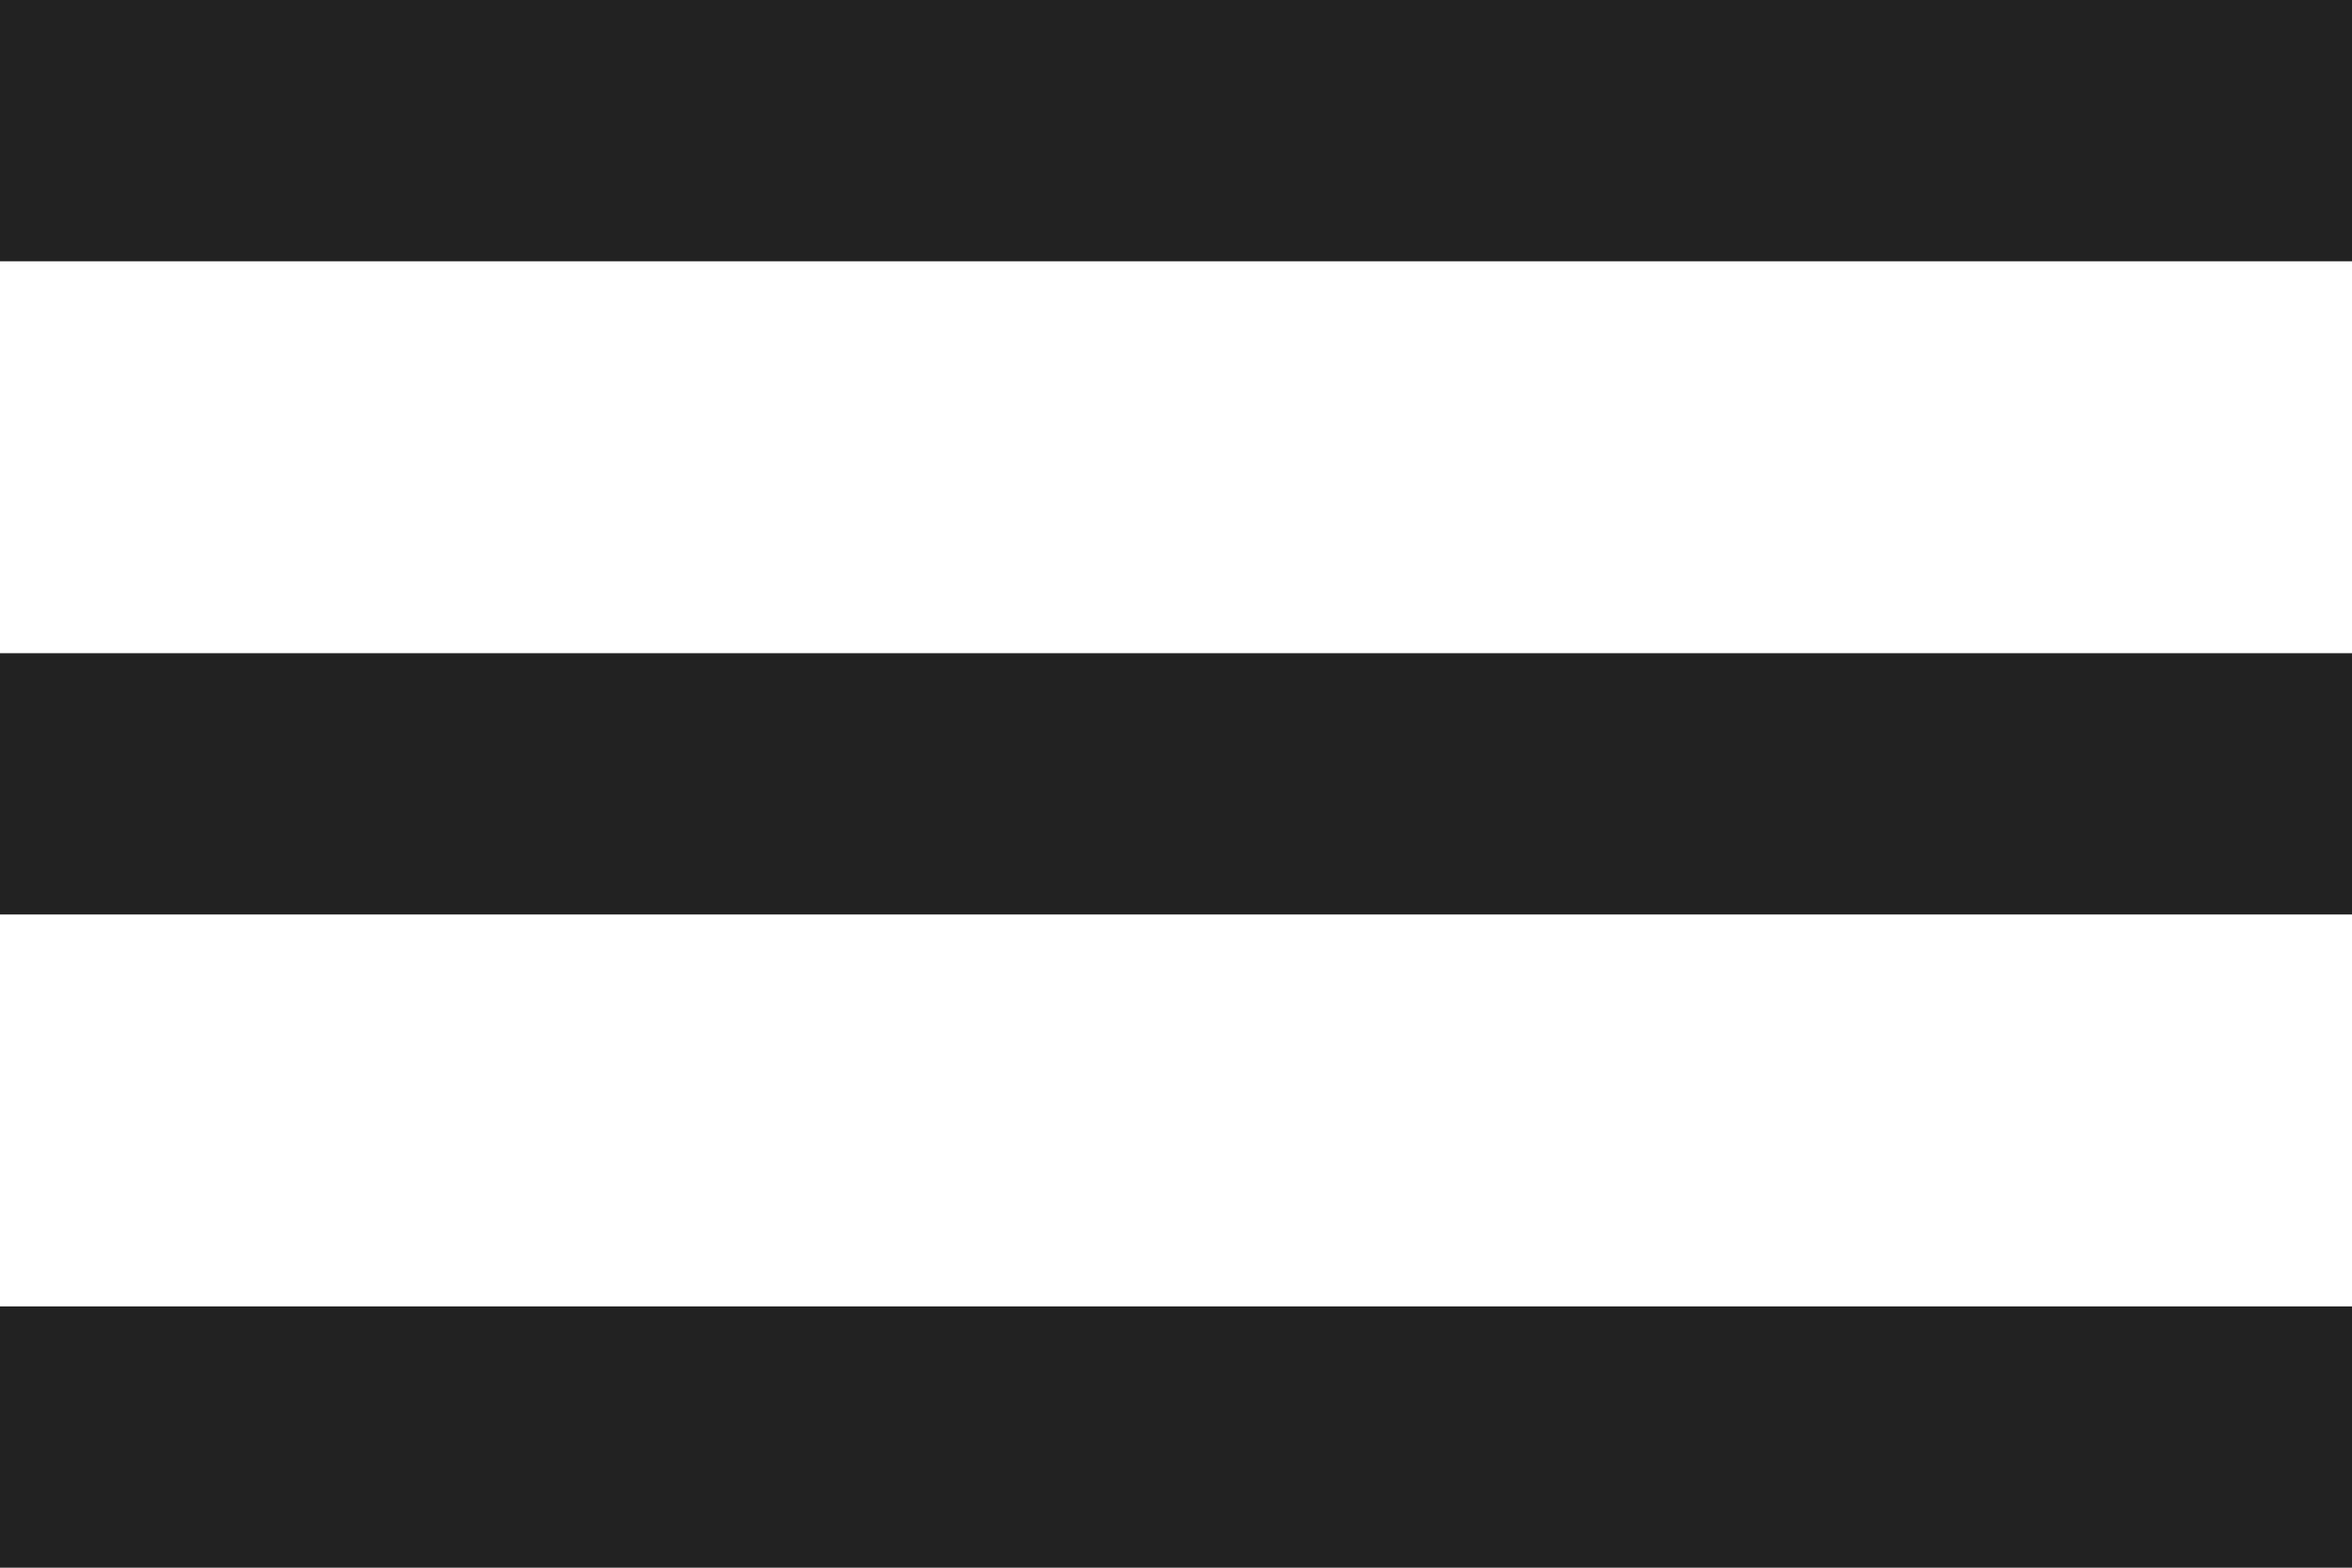
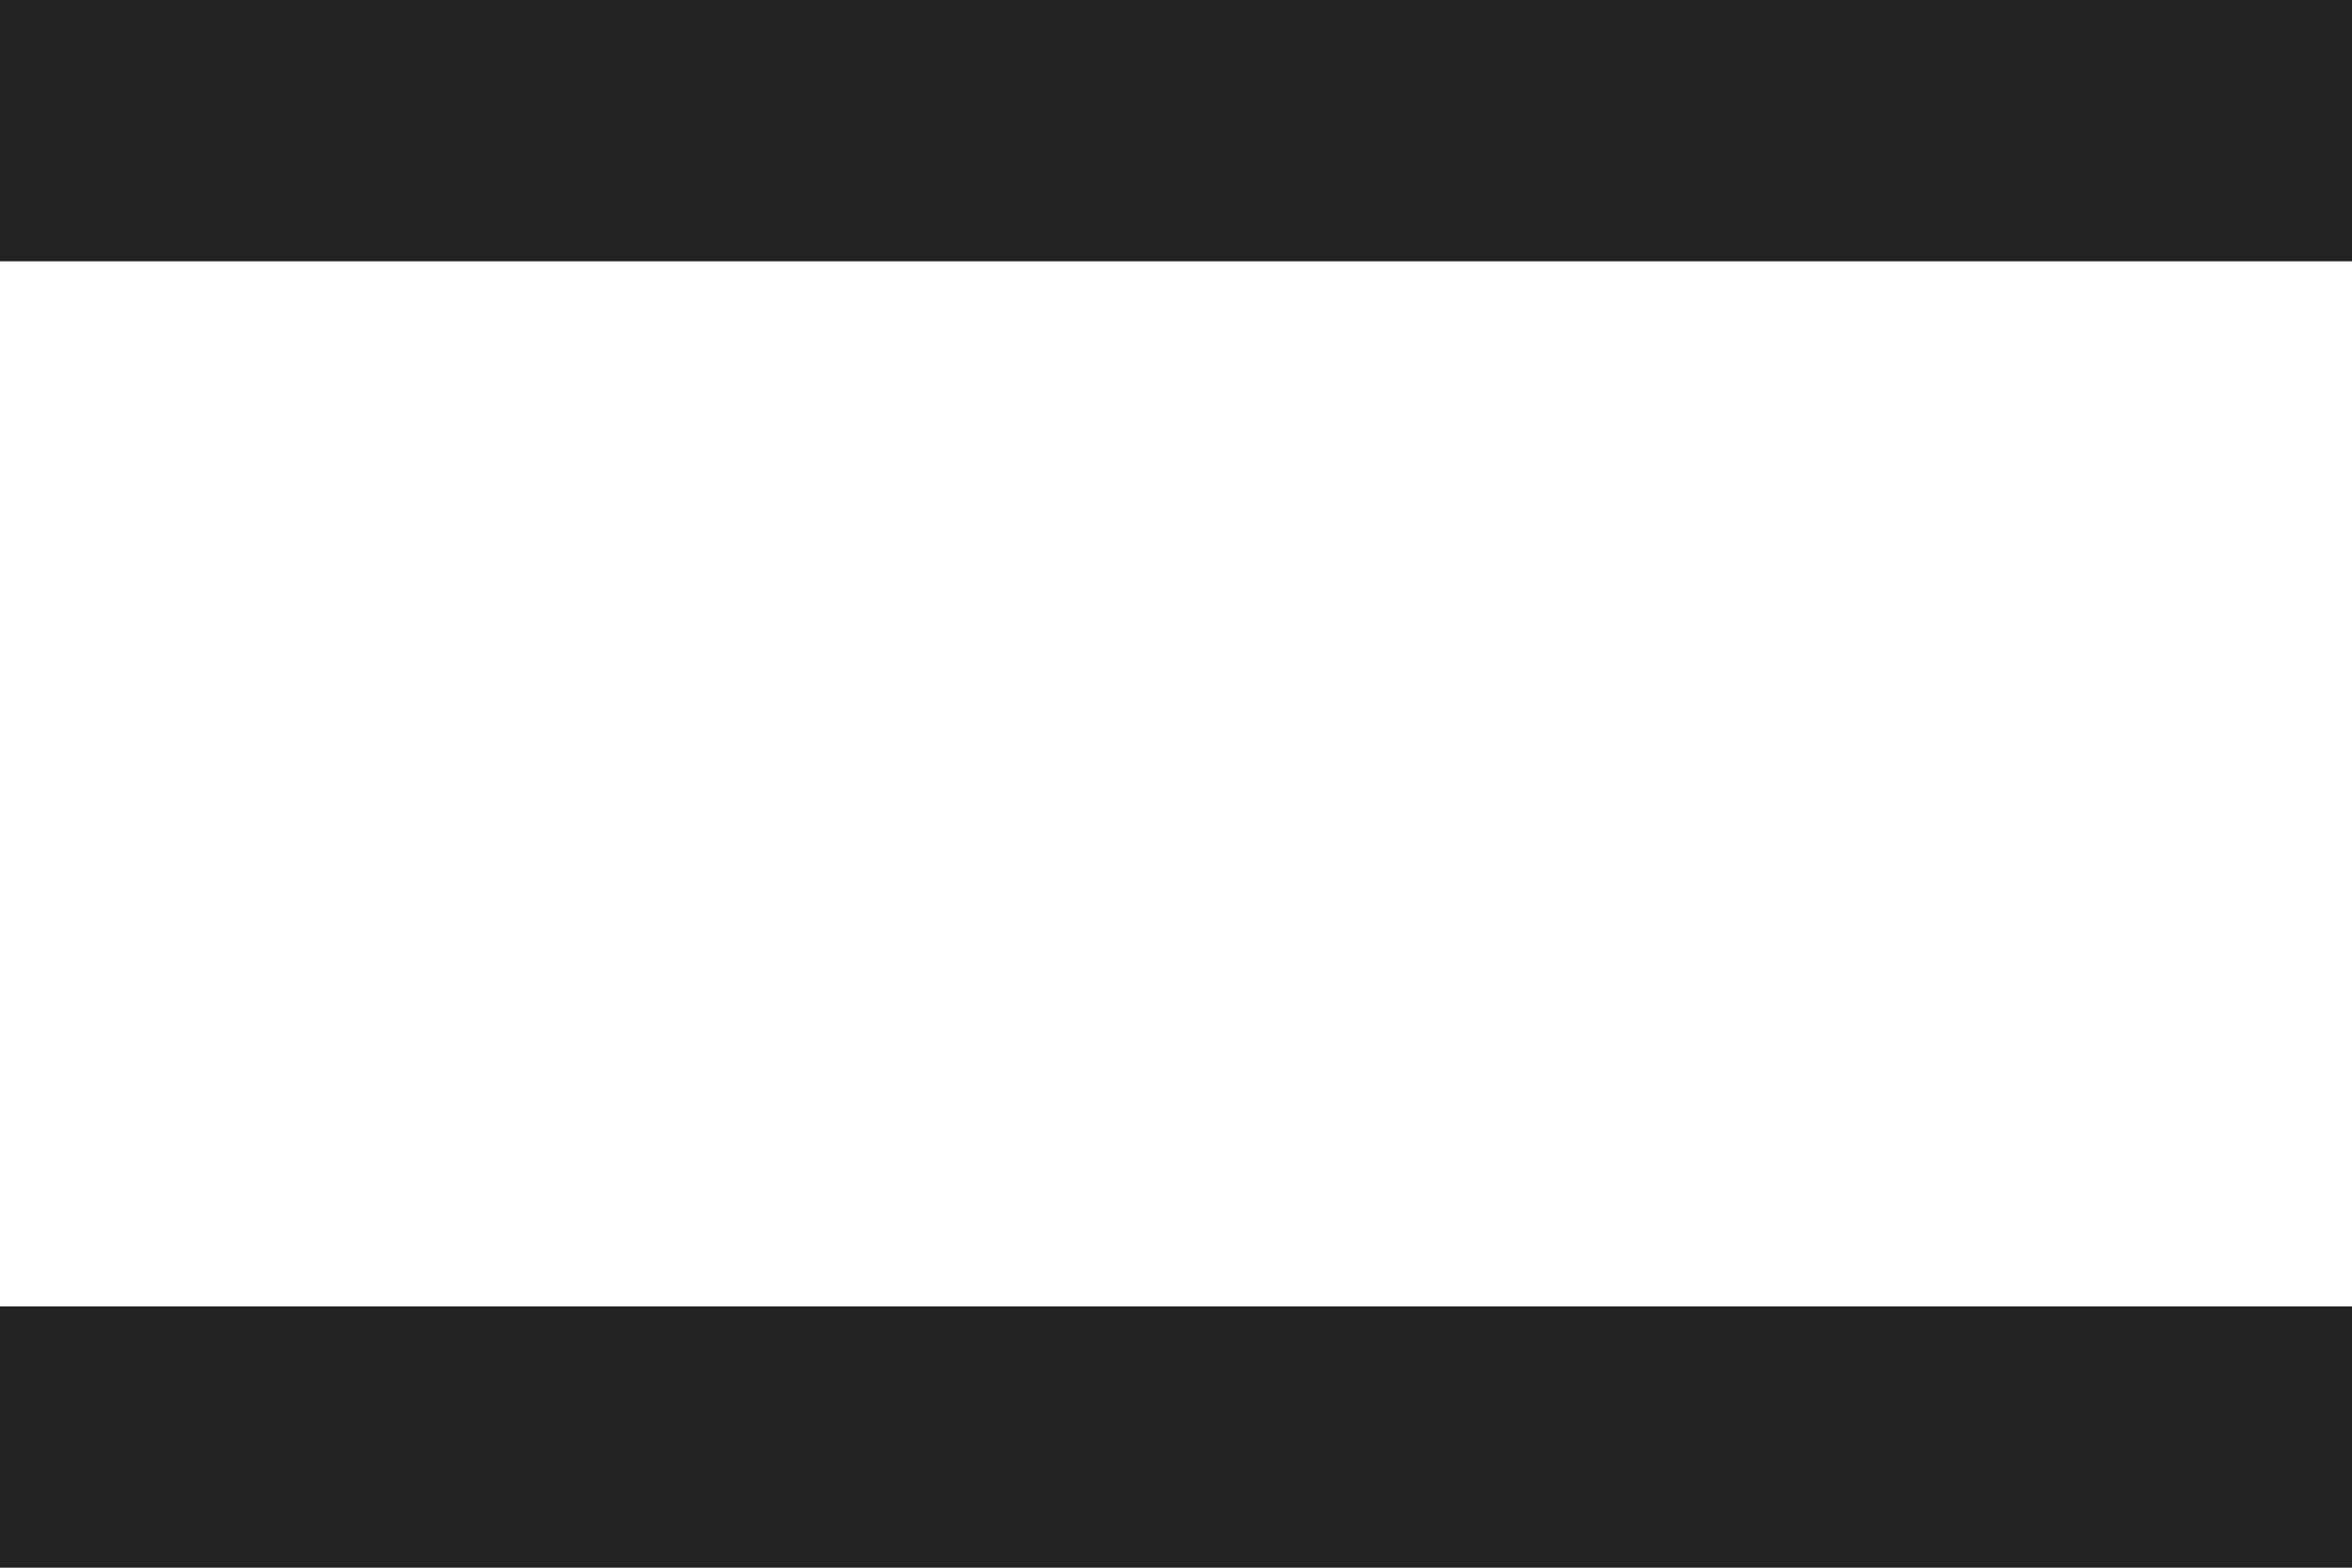
<svg xmlns="http://www.w3.org/2000/svg" fill="none" height="100%" overflow="visible" preserveAspectRatio="none" style="display: block;" viewBox="0 0 18 12" width="100%">
-   <path d="M0 12V10H18V12H0ZM0 7V5H18V7H0ZM0 2V0H18V2H0Z" fill="#222222" id="icon" />
+   <path d="M0 12V10H18V12H0ZM0 7V5H18H0ZM0 2V0H18V2H0Z" fill="#222222" id="icon" />
</svg>